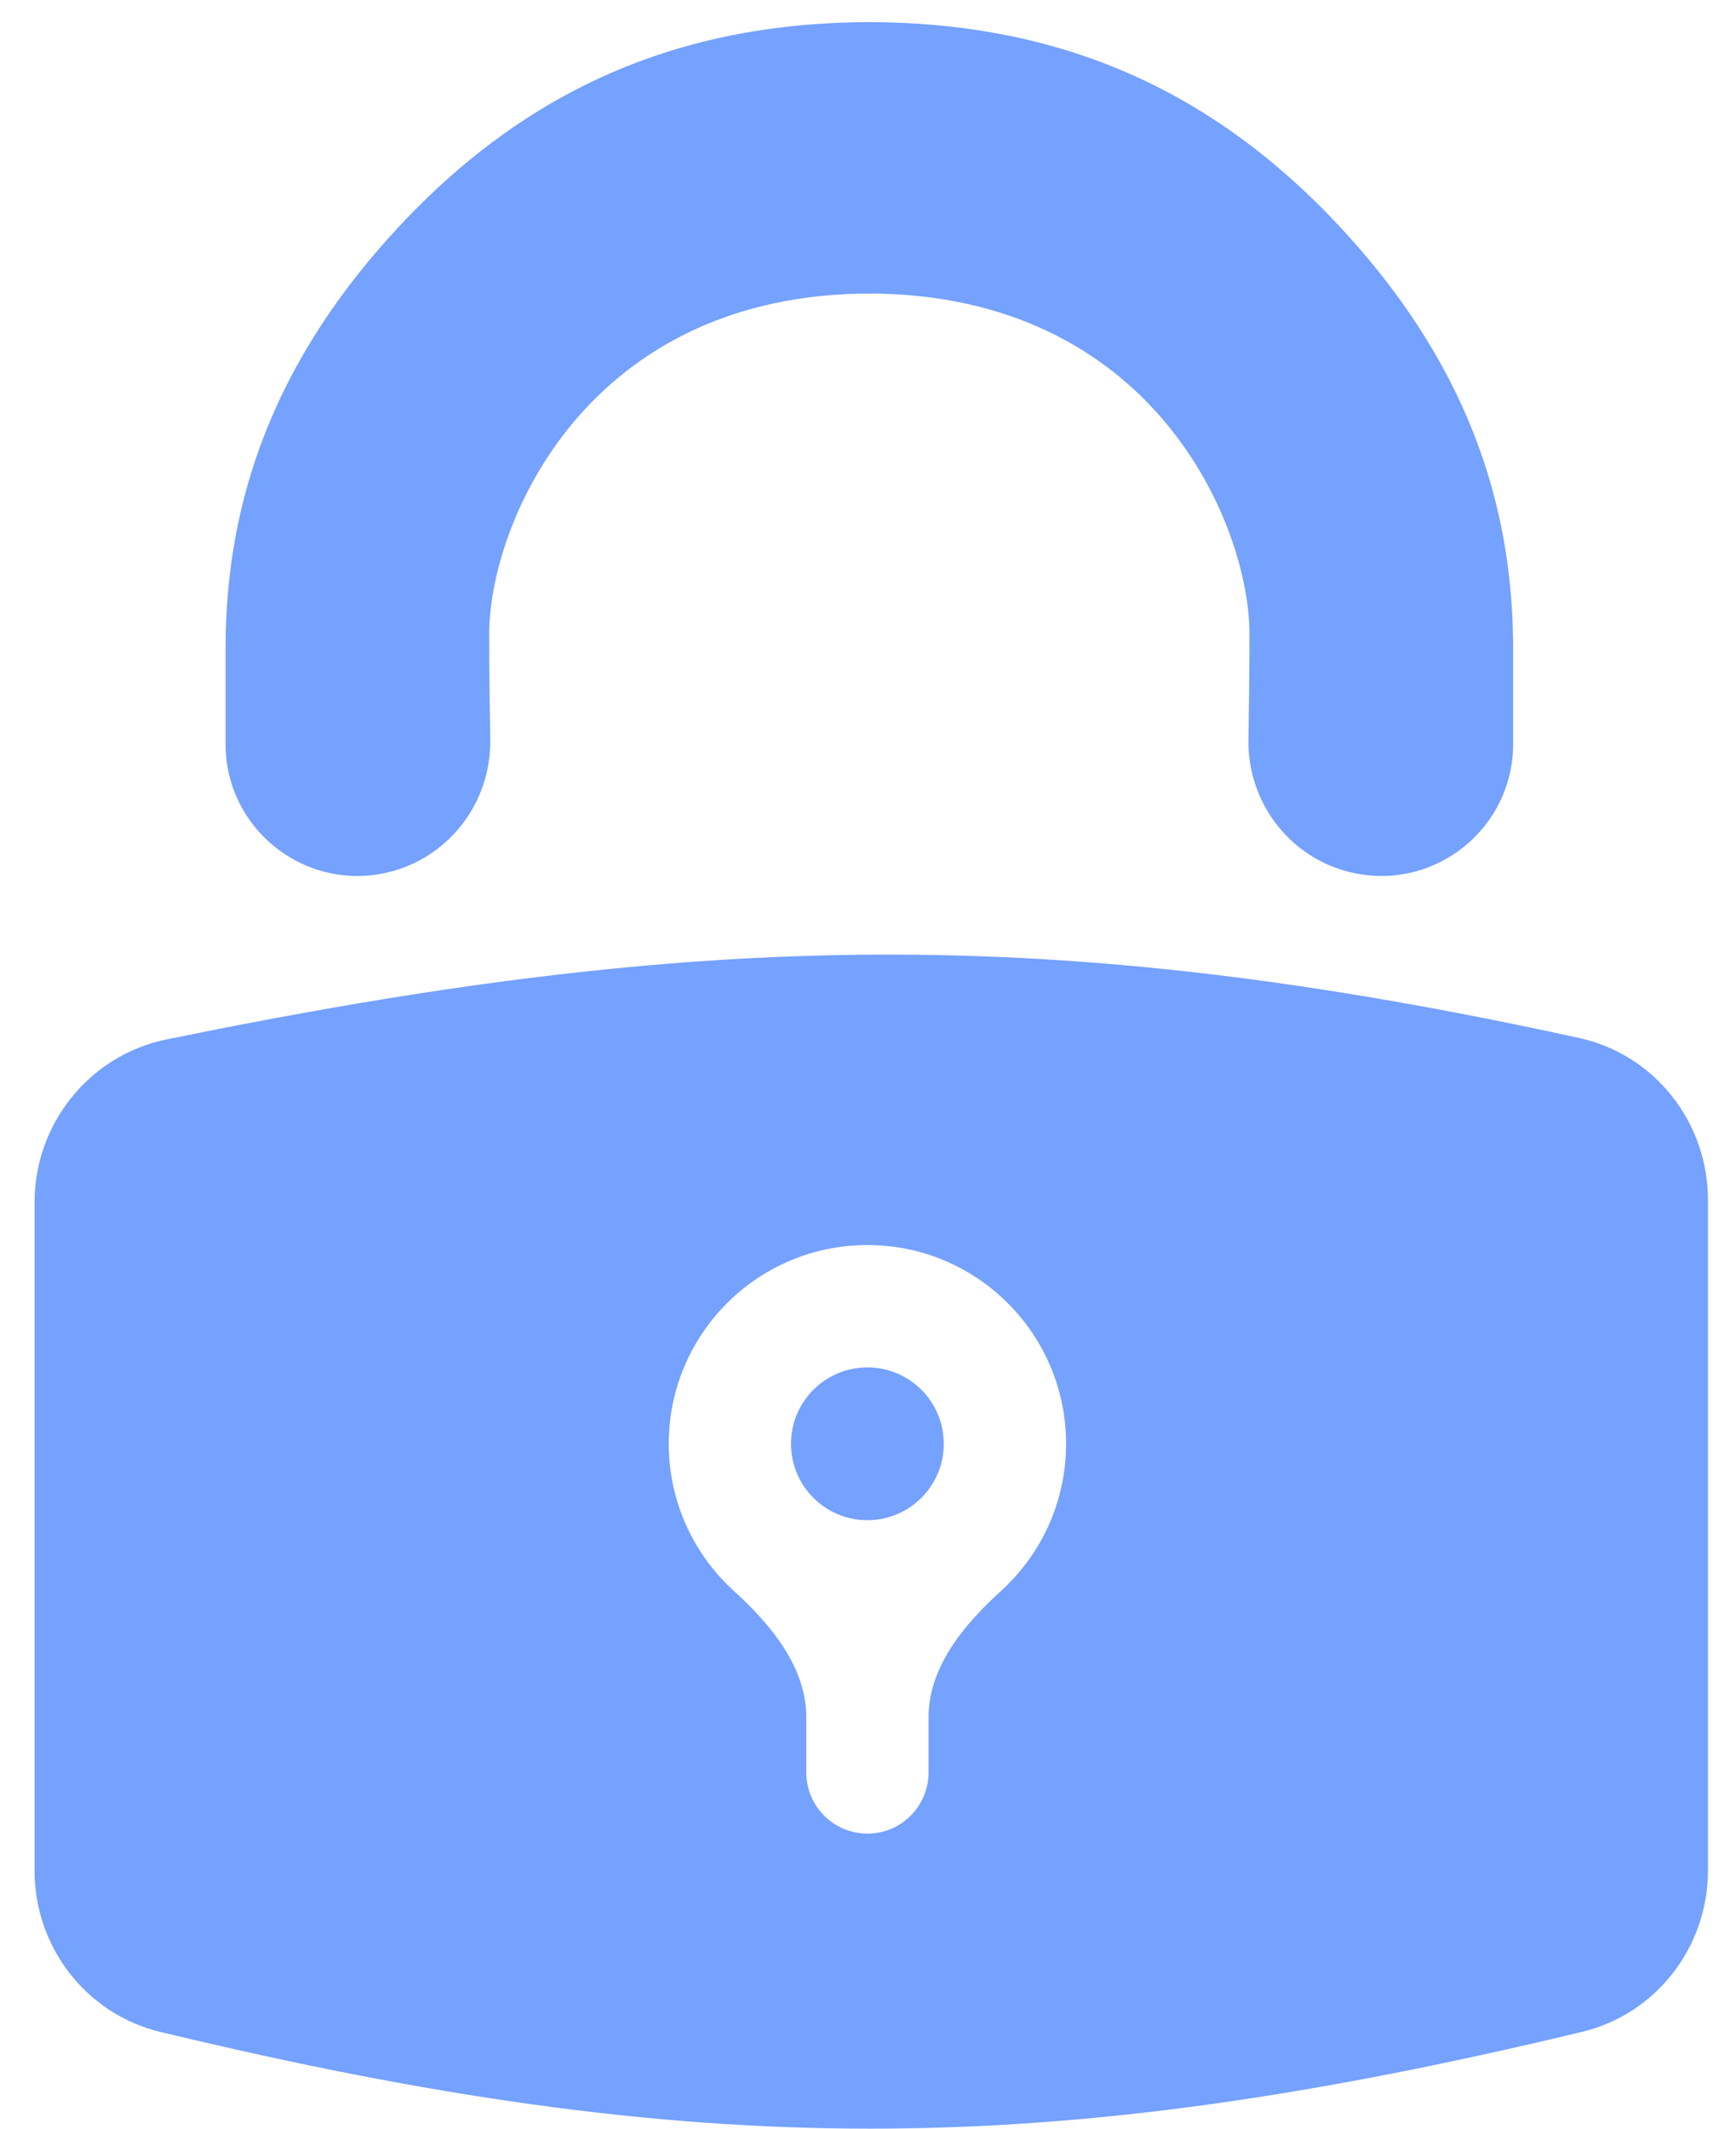
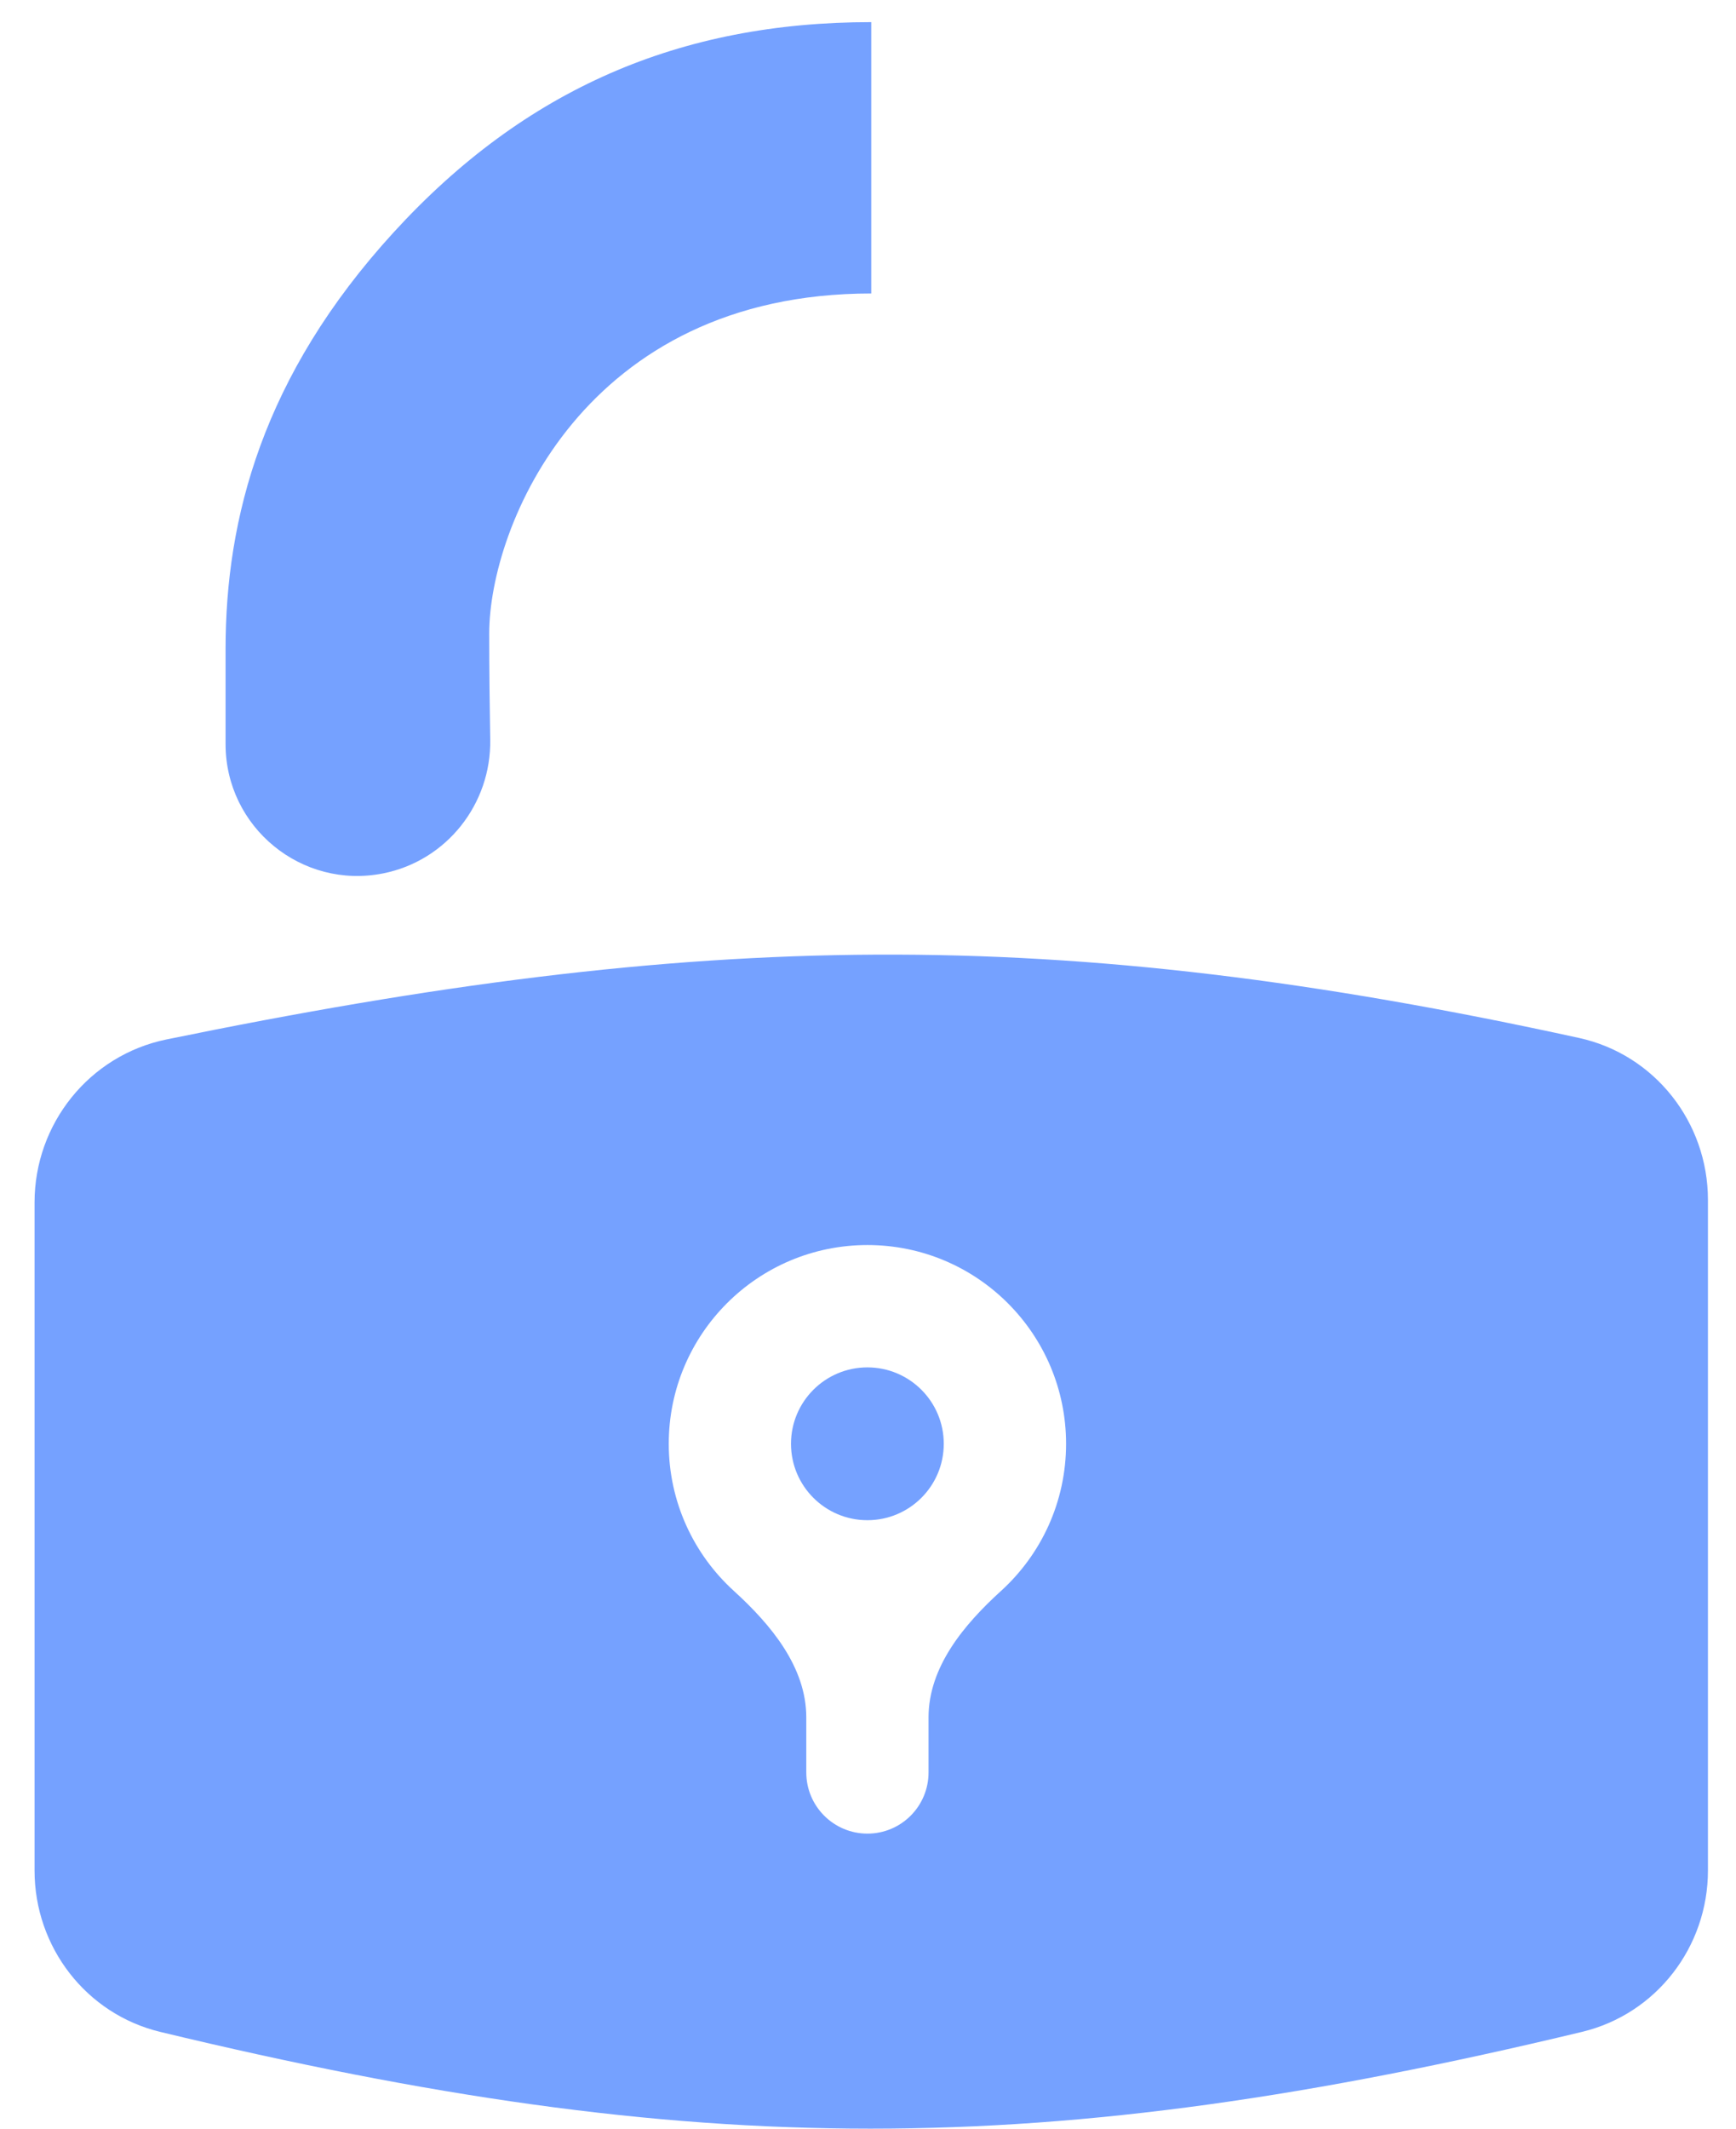
<svg xmlns="http://www.w3.org/2000/svg" width="31" height="38" viewBox="0 0 31 38" fill="none">
  <path fill-rule="evenodd" clip-rule="evenodd" d="M0.617 21.466C0.617 20.061 1.595 18.839 2.972 18.556C12.494 16.604 18.82 16.479 28.197 18.529C29.55 18.825 30.499 20.036 30.499 21.421V33.391C30.499 34.755 29.578 35.953 28.251 36.272C18.654 38.577 12.426 38.575 2.863 36.273C1.537 35.954 0.617 34.756 0.617 33.393V21.466ZM16.581 30.659C16.581 29.76 17.211 29.004 17.877 28.399C18.59 27.75 19.037 26.814 19.037 25.774C19.037 23.815 17.449 22.226 15.49 22.226C13.53 22.226 11.942 23.815 11.942 25.774C11.942 26.814 12.39 27.75 13.103 28.399C13.768 29.004 14.398 29.76 14.398 30.659V31.641C14.398 32.244 14.887 32.733 15.49 32.733V32.733C16.093 32.733 16.581 32.244 16.581 31.641V30.659Z" fill="#75A1FF" />
  <circle cx="15.489" cy="25.774" r="1.364" fill="#75A1FF" />
-   <path d="M22.294 13.201C22.273 14.354 23.073 15.365 24.204 15.591V15.591C25.66 15.883 27.02 14.768 27.02 13.283V11.584C27.02 9.264 26.364 6.712 24.018 4.147C21.671 1.582 18.901 0.395 15.49 0.395V5.239C20.62 5.239 22.312 9.4 22.312 11.311C22.312 11.96 22.304 12.617 22.294 13.201Z" fill="#75A1FF" />
  <path d="M8.754 13.201C8.774 14.354 7.974 15.365 6.844 15.591V15.591C5.387 15.883 4.028 14.768 4.028 13.283V11.584C4.028 9.264 4.683 6.712 7.03 4.147C9.377 1.582 12.147 0.395 15.558 0.395V5.239C10.428 5.239 8.736 9.4 8.736 11.311C8.736 11.96 8.744 12.617 8.754 13.201Z" fill="#75A1FF" />
</svg>